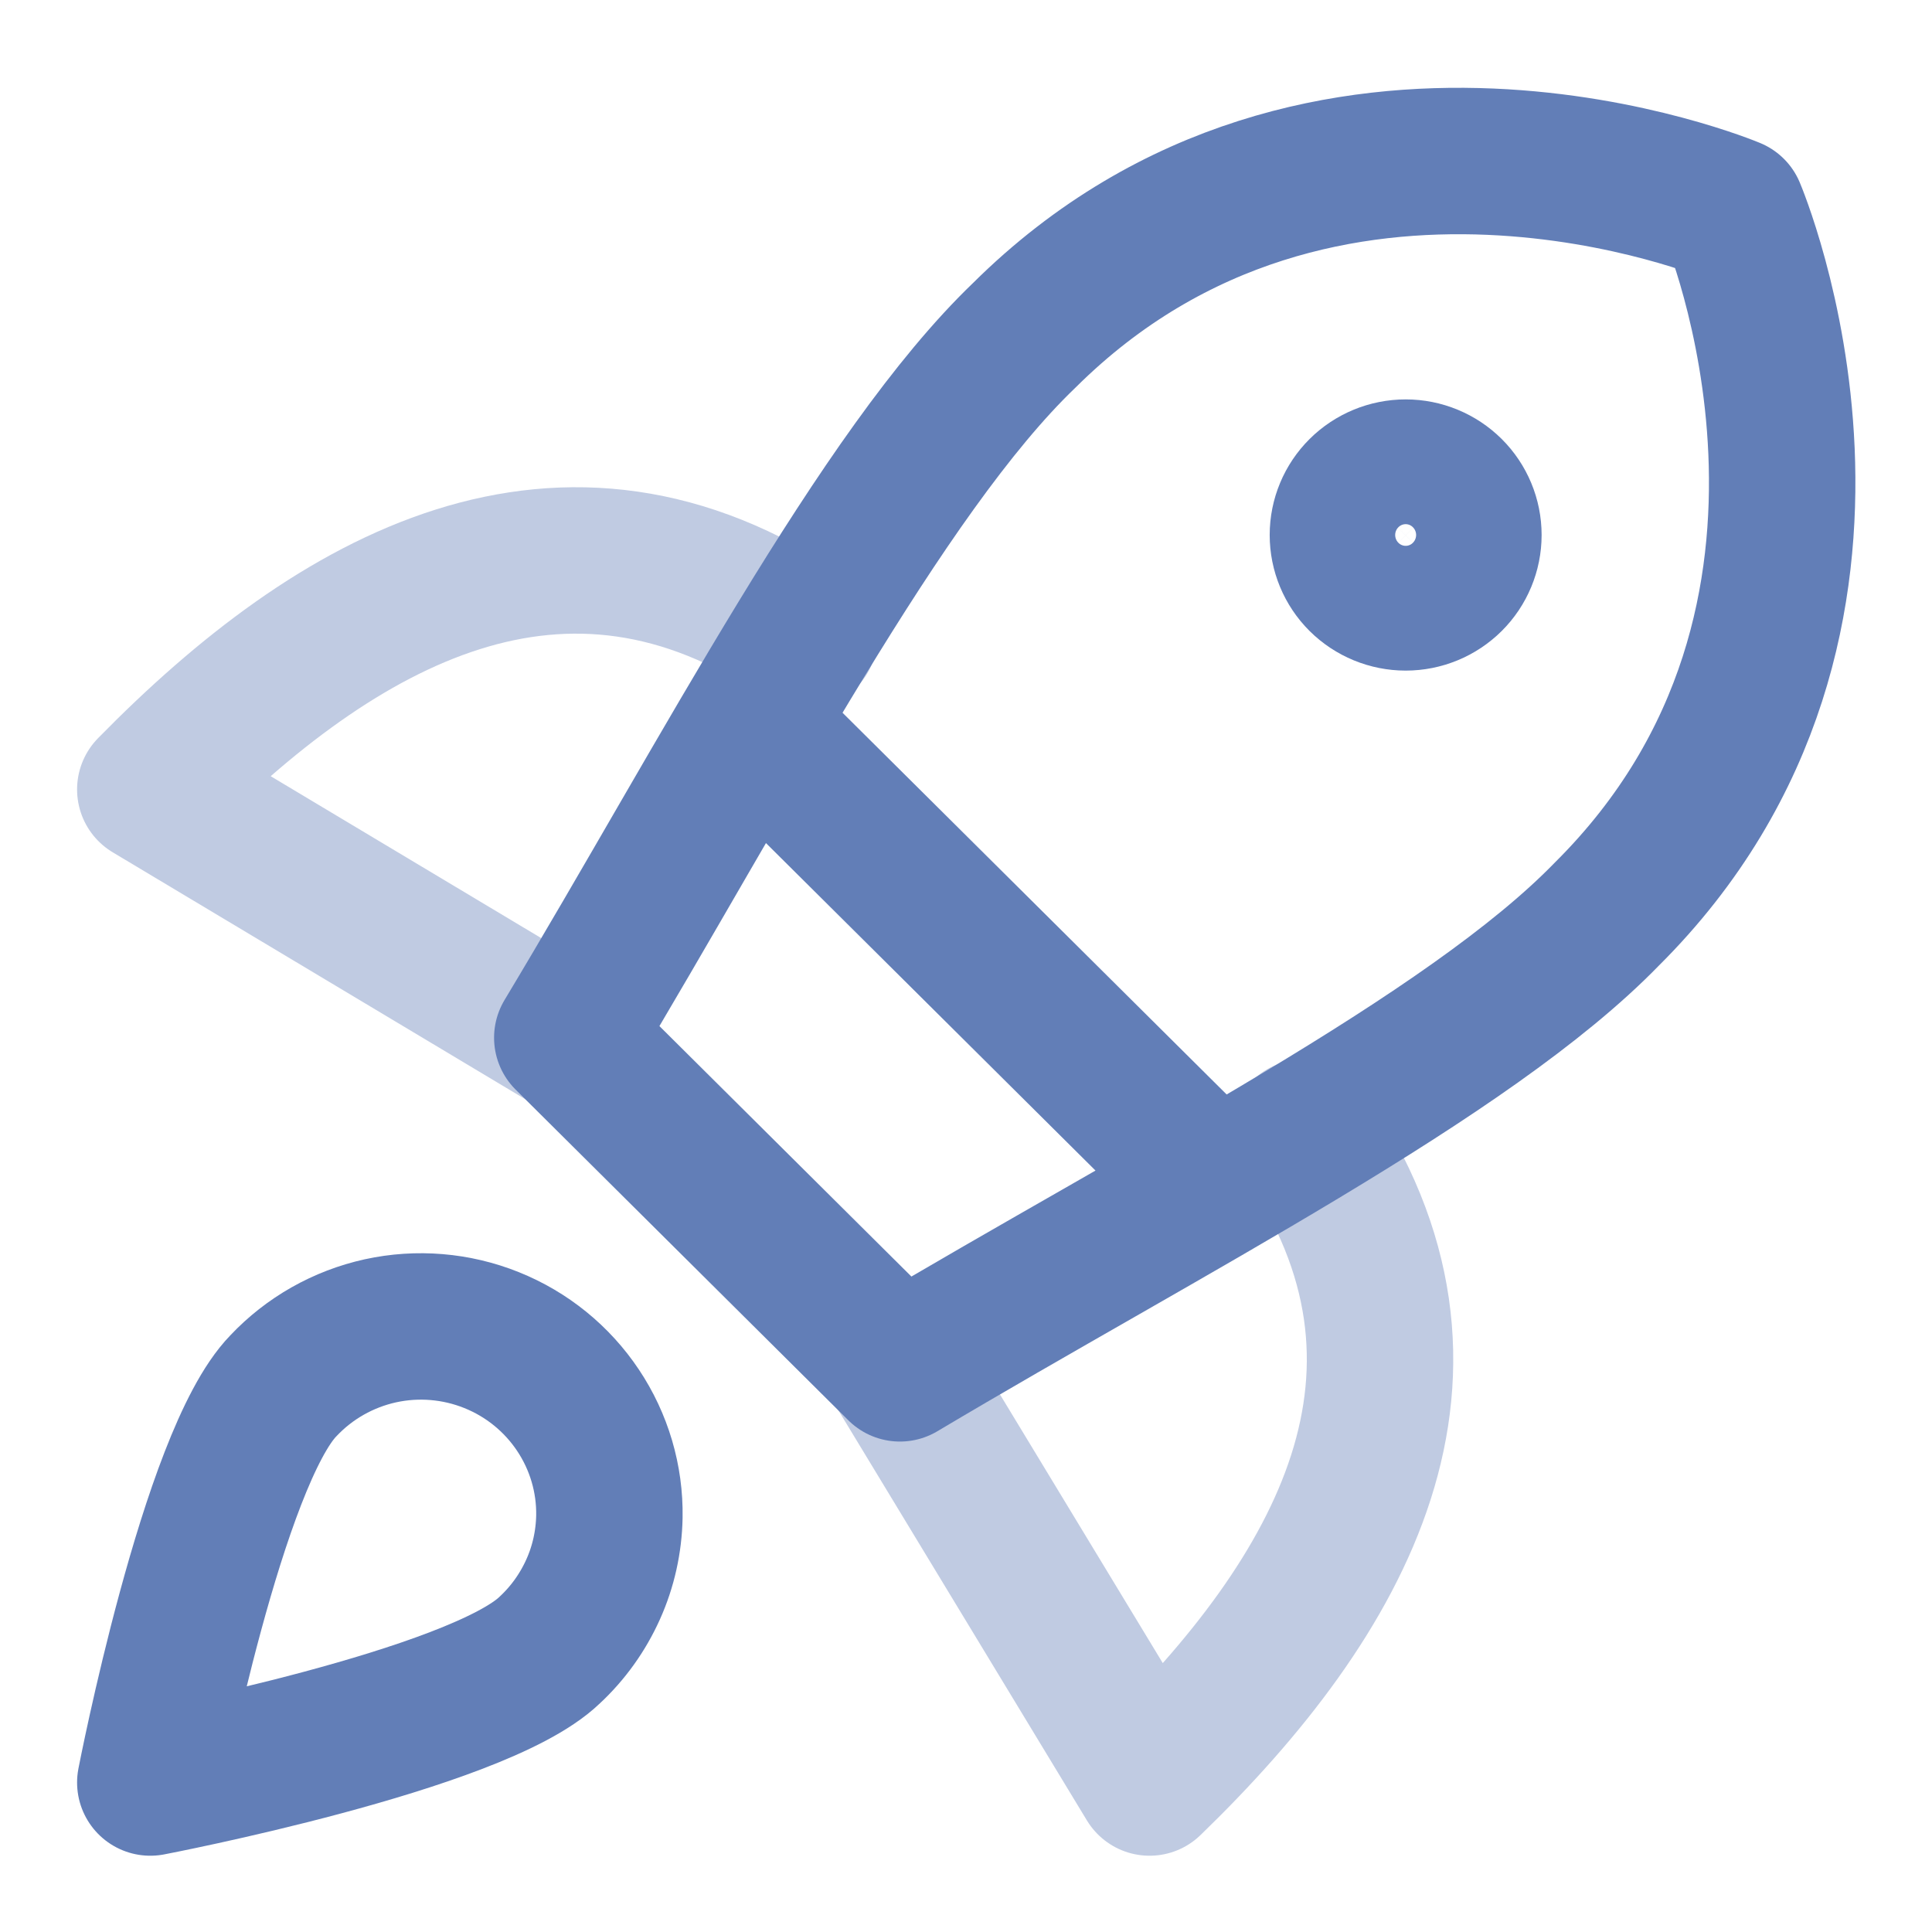
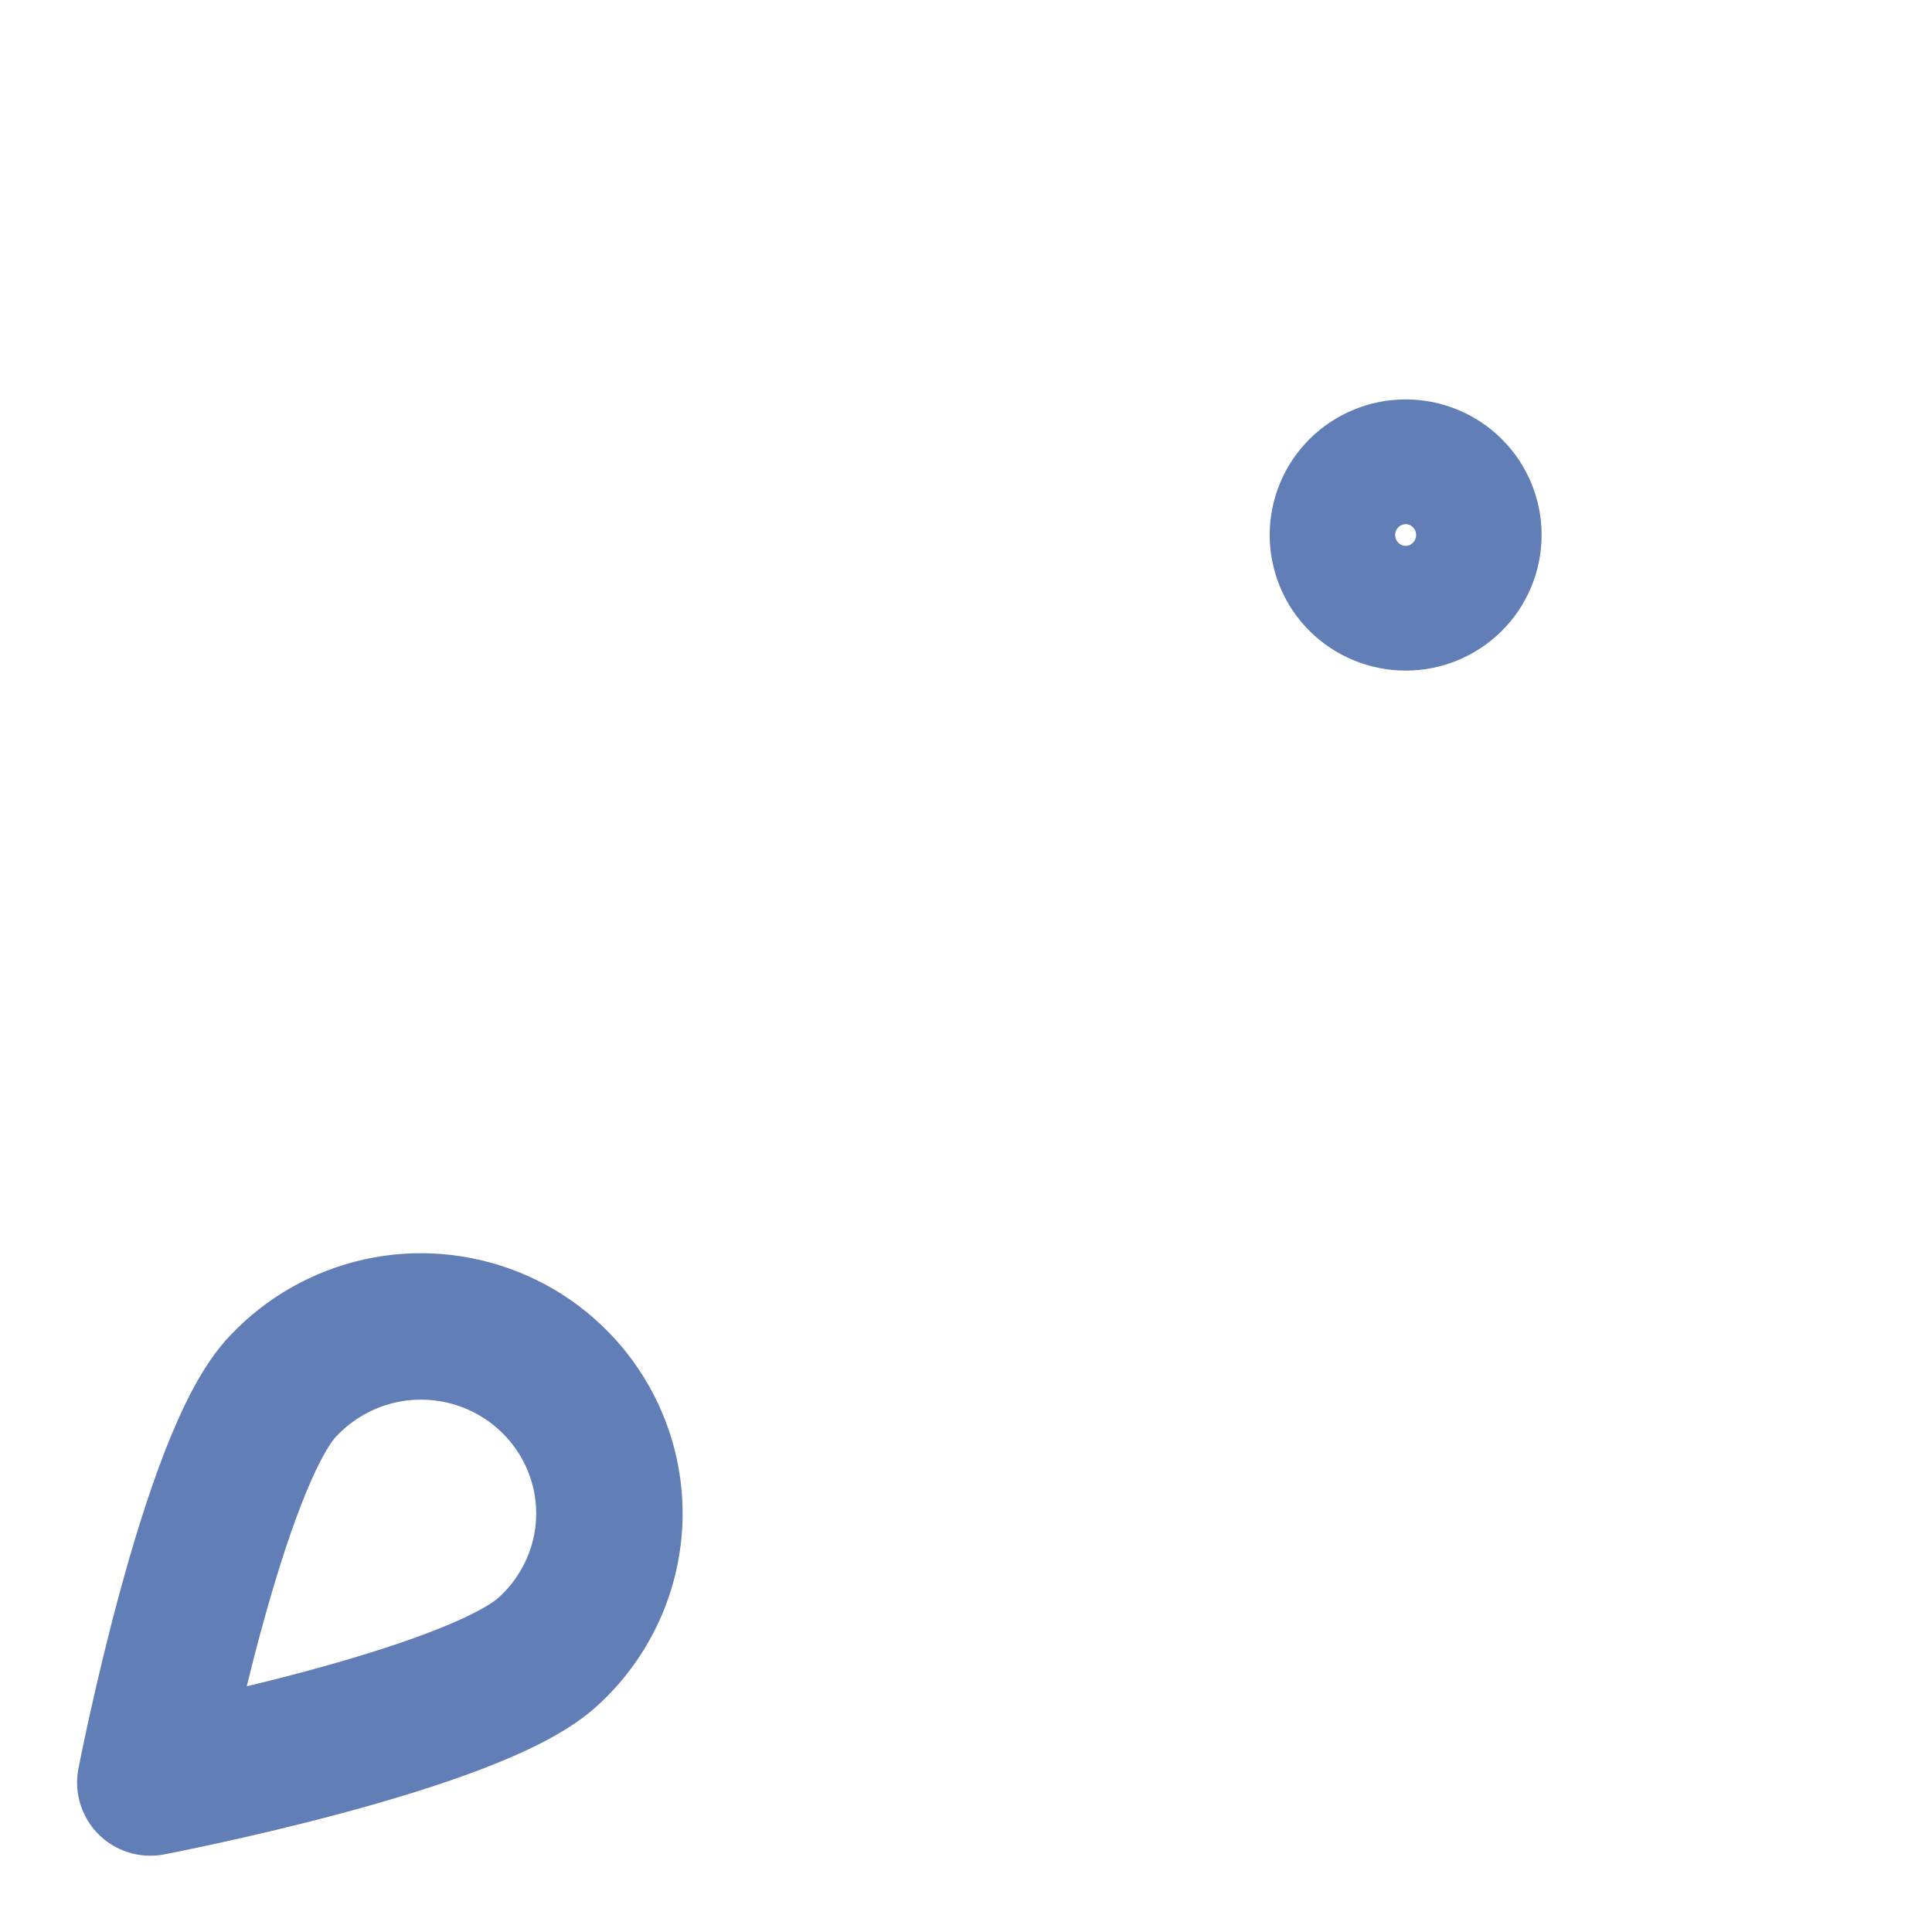
<svg xmlns="http://www.w3.org/2000/svg" width="24" height="24" viewBox="0 0 24 24" fill="none">
-   <path d="M9.992 7.901C6.998 5.871 4.206 7.421 1.867 9.807L7.045 12.906M16.198 14.069C18.241 17.044 16.682 19.818 14.28 22.143L11.162 16.998" stroke="#C0CBE2" stroke-width="1.819" stroke-linecap="round" stroke-linejoin="round" />
-   <path d="M9.324 9.001L15.094 14.735M7.047 12.891L11.179 16.998C14.485 15.03 18.244 13.123 19.959 11.357C23.671 7.669 21.518 2.617 21.518 2.617C21.518 2.617 16.435 0.478 12.723 4.166C10.945 5.871 9.012 9.621 7.047 12.891Z" stroke="#627EB7" stroke-width="1.819" stroke-linecap="round" stroke-linejoin="round" />
  <path d="M17.462 7.421C17.669 7.421 17.867 7.339 18.013 7.194C18.159 7.049 18.241 6.851 18.241 6.646C18.241 6.44 18.159 6.243 18.013 6.098C17.867 5.953 17.669 5.871 17.462 5.871C17.255 5.871 17.056 5.953 16.91 6.098C16.764 6.243 16.682 6.44 16.682 6.646C16.682 6.851 16.764 7.049 16.91 7.194C17.056 7.339 17.255 7.421 17.462 7.421ZM6.826 20.5C5.922 21.368 1.867 22.143 1.867 22.143C1.867 22.143 2.647 18.113 3.52 17.215C3.843 16.872 4.263 16.634 4.725 16.532C5.186 16.431 5.668 16.471 6.106 16.647C6.545 16.823 6.919 17.127 7.18 17.518C7.442 17.91 7.578 18.371 7.57 18.84C7.564 19.152 7.496 19.46 7.368 19.744C7.24 20.029 7.056 20.287 6.826 20.5Z" stroke="#627EB7" stroke-width="1.819" stroke-linecap="round" stroke-linejoin="round" />
</svg>